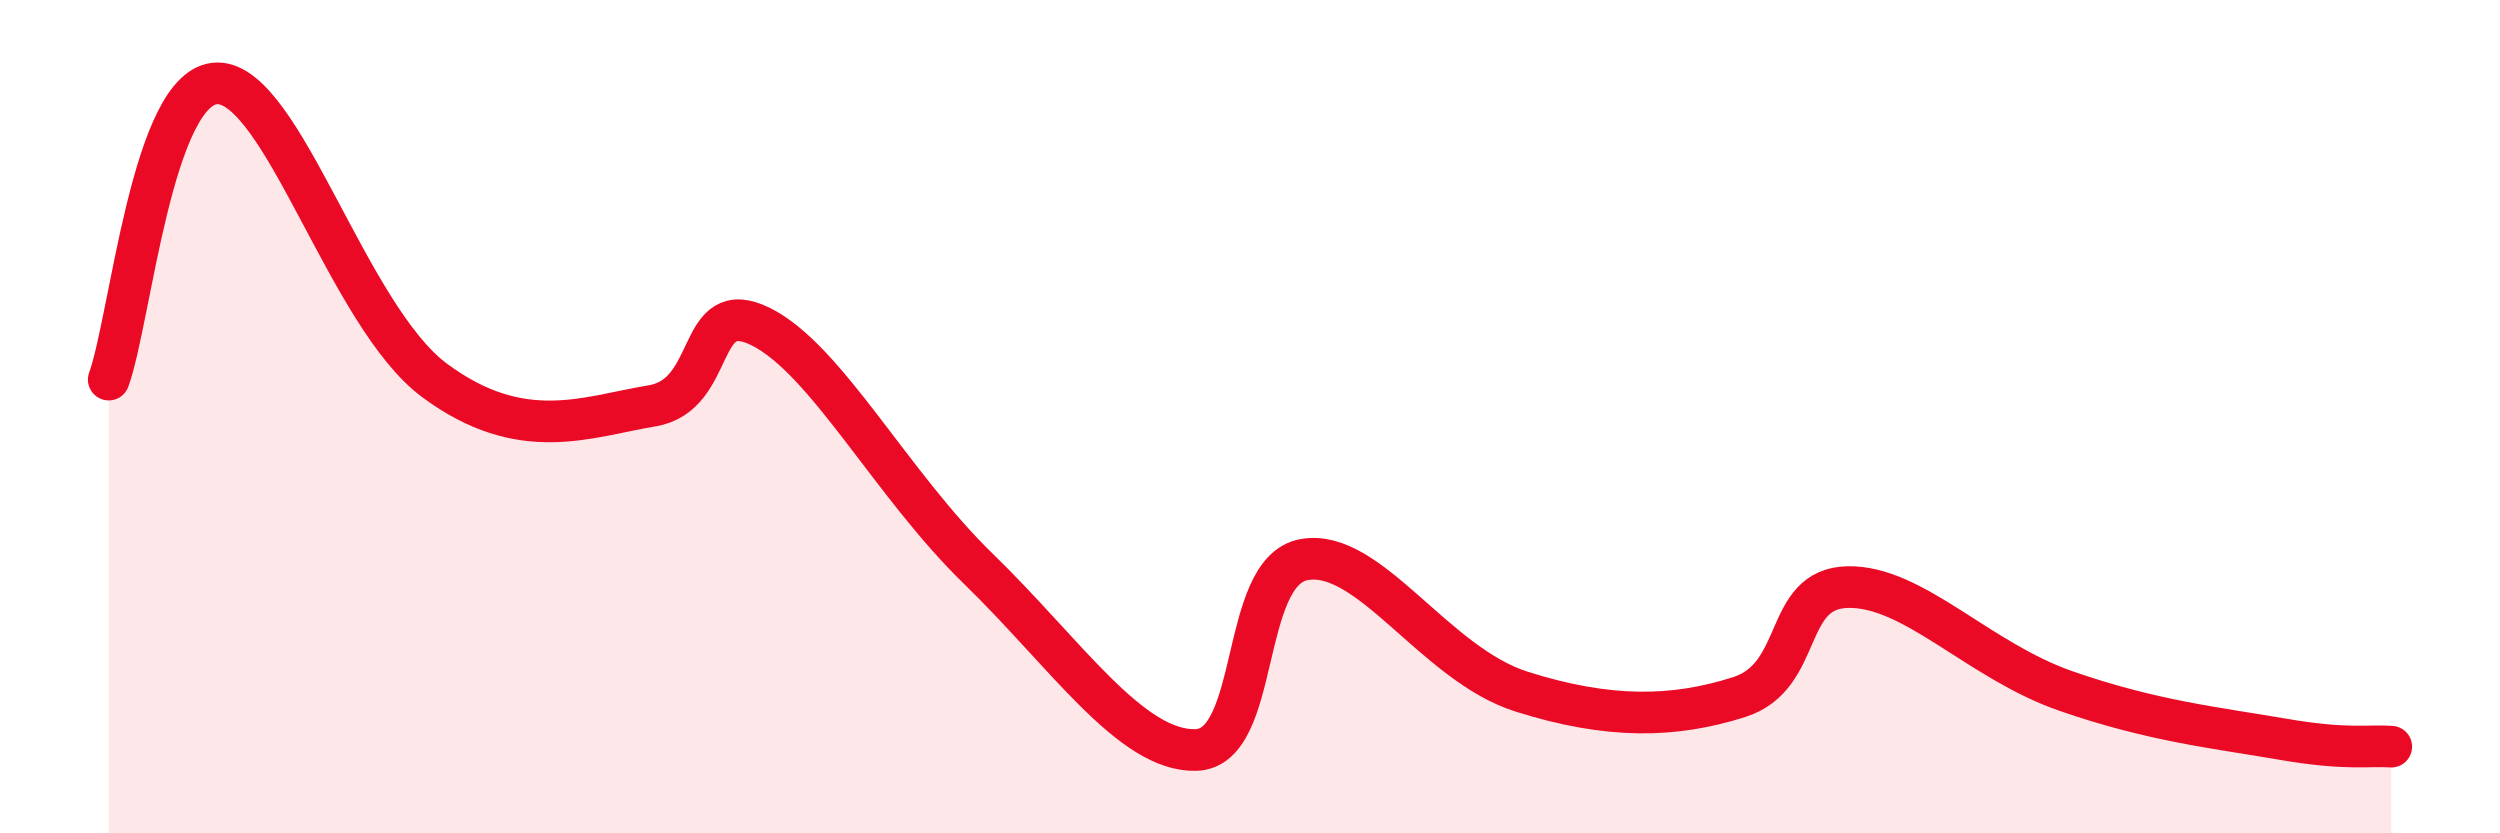
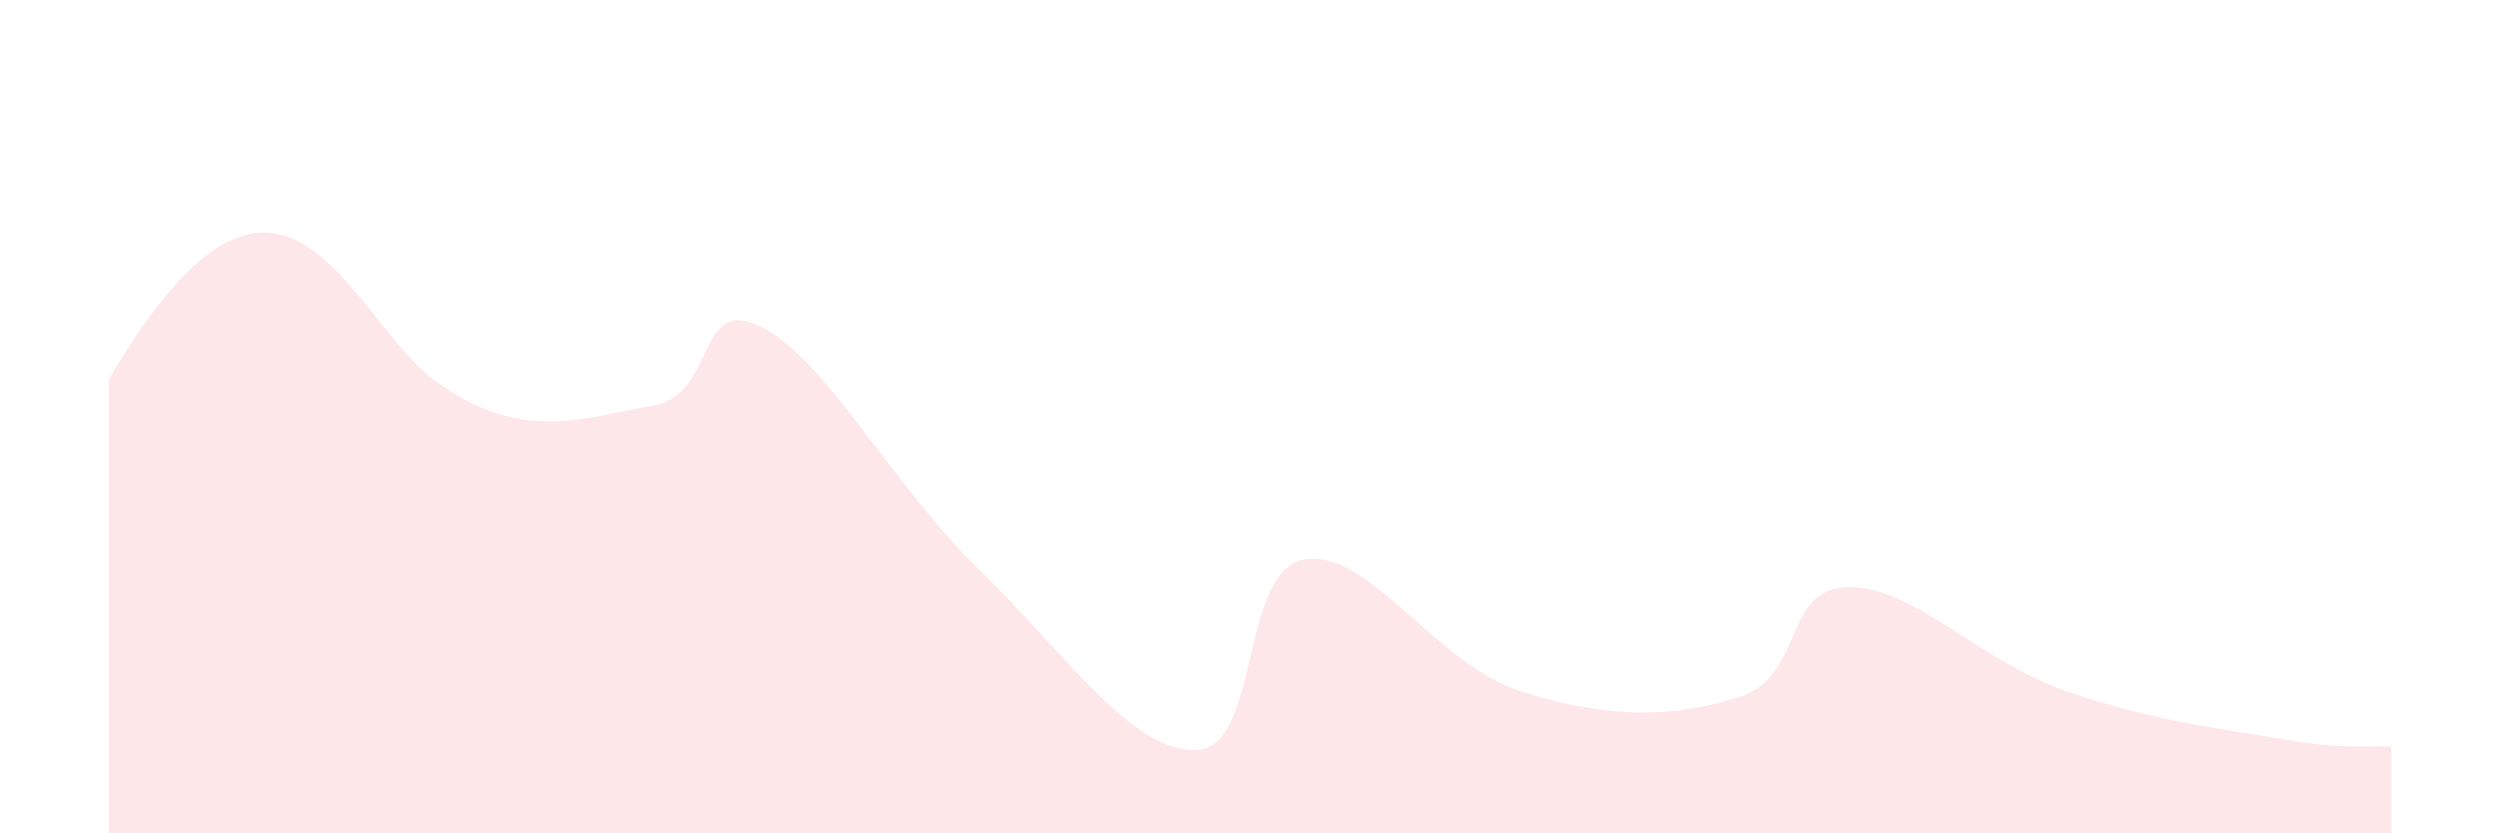
<svg xmlns="http://www.w3.org/2000/svg" width="60" height="20" viewBox="0 0 60 20">
-   <path d="M 2.61,9.11 C 3.13,7.69 3.66,2 5.22,2 C 6.78,2 8.34,7.58 10.43,9.13 C 12.52,10.68 14.08,10 15.65,9.74 C 17.22,9.48 16.69,7.06 18.26,7.84 C 19.83,8.62 21.39,11.62 23.48,13.65 C 25.57,15.68 27.14,18.04 28.7,18 C 30.26,17.96 29.74,13.71 31.3,13.43 C 32.86,13.15 34.43,15.94 36.52,16.6 C 38.61,17.26 40.17,17.23 41.74,16.73 C 43.31,16.23 42.78,14.12 44.35,14.09 C 45.92,14.06 47.48,15.85 49.57,16.58 C 51.66,17.31 53.22,17.47 54.78,17.74 C 56.34,18.01 56.87,17.88 57.39,17.92L57.39 20L2.61 20Z" fill="#EB0A25" opacity="0.1" stroke-linecap="round" stroke-linejoin="round" />
-   <path d="M 2.61,9.11 C 3.13,7.69 3.66,2 5.22,2 C 6.78,2 8.34,7.58 10.43,9.13 C 12.52,10.68 14.08,10 15.65,9.74 C 17.22,9.48 16.69,7.06 18.26,7.84 C 19.83,8.62 21.39,11.62 23.48,13.65 C 25.57,15.68 27.14,18.04 28.7,18 C 30.26,17.96 29.74,13.71 31.3,13.43 C 32.86,13.15 34.43,15.94 36.52,16.6 C 38.61,17.26 40.17,17.23 41.74,16.73 C 43.31,16.23 42.78,14.12 44.35,14.09 C 45.92,14.06 47.48,15.85 49.57,16.58 C 51.66,17.31 53.22,17.47 54.78,17.74 C 56.34,18.01 56.87,17.88 57.39,17.92" stroke="#EB0A25" stroke-width="1" fill="none" stroke-linecap="round" stroke-linejoin="round" />
+   <path d="M 2.61,9.11 C 6.78,2 8.34,7.58 10.43,9.13 C 12.52,10.68 14.08,10 15.65,9.74 C 17.22,9.48 16.69,7.06 18.26,7.84 C 19.83,8.62 21.39,11.62 23.48,13.65 C 25.57,15.68 27.14,18.04 28.7,18 C 30.26,17.96 29.74,13.71 31.3,13.43 C 32.86,13.15 34.43,15.94 36.52,16.6 C 38.61,17.26 40.17,17.23 41.74,16.73 C 43.31,16.23 42.78,14.12 44.35,14.09 C 45.92,14.06 47.48,15.85 49.57,16.58 C 51.66,17.31 53.22,17.47 54.78,17.74 C 56.34,18.01 56.87,17.88 57.39,17.92L57.39 20L2.61 20Z" fill="#EB0A25" opacity="0.1" stroke-linecap="round" stroke-linejoin="round" />
</svg>